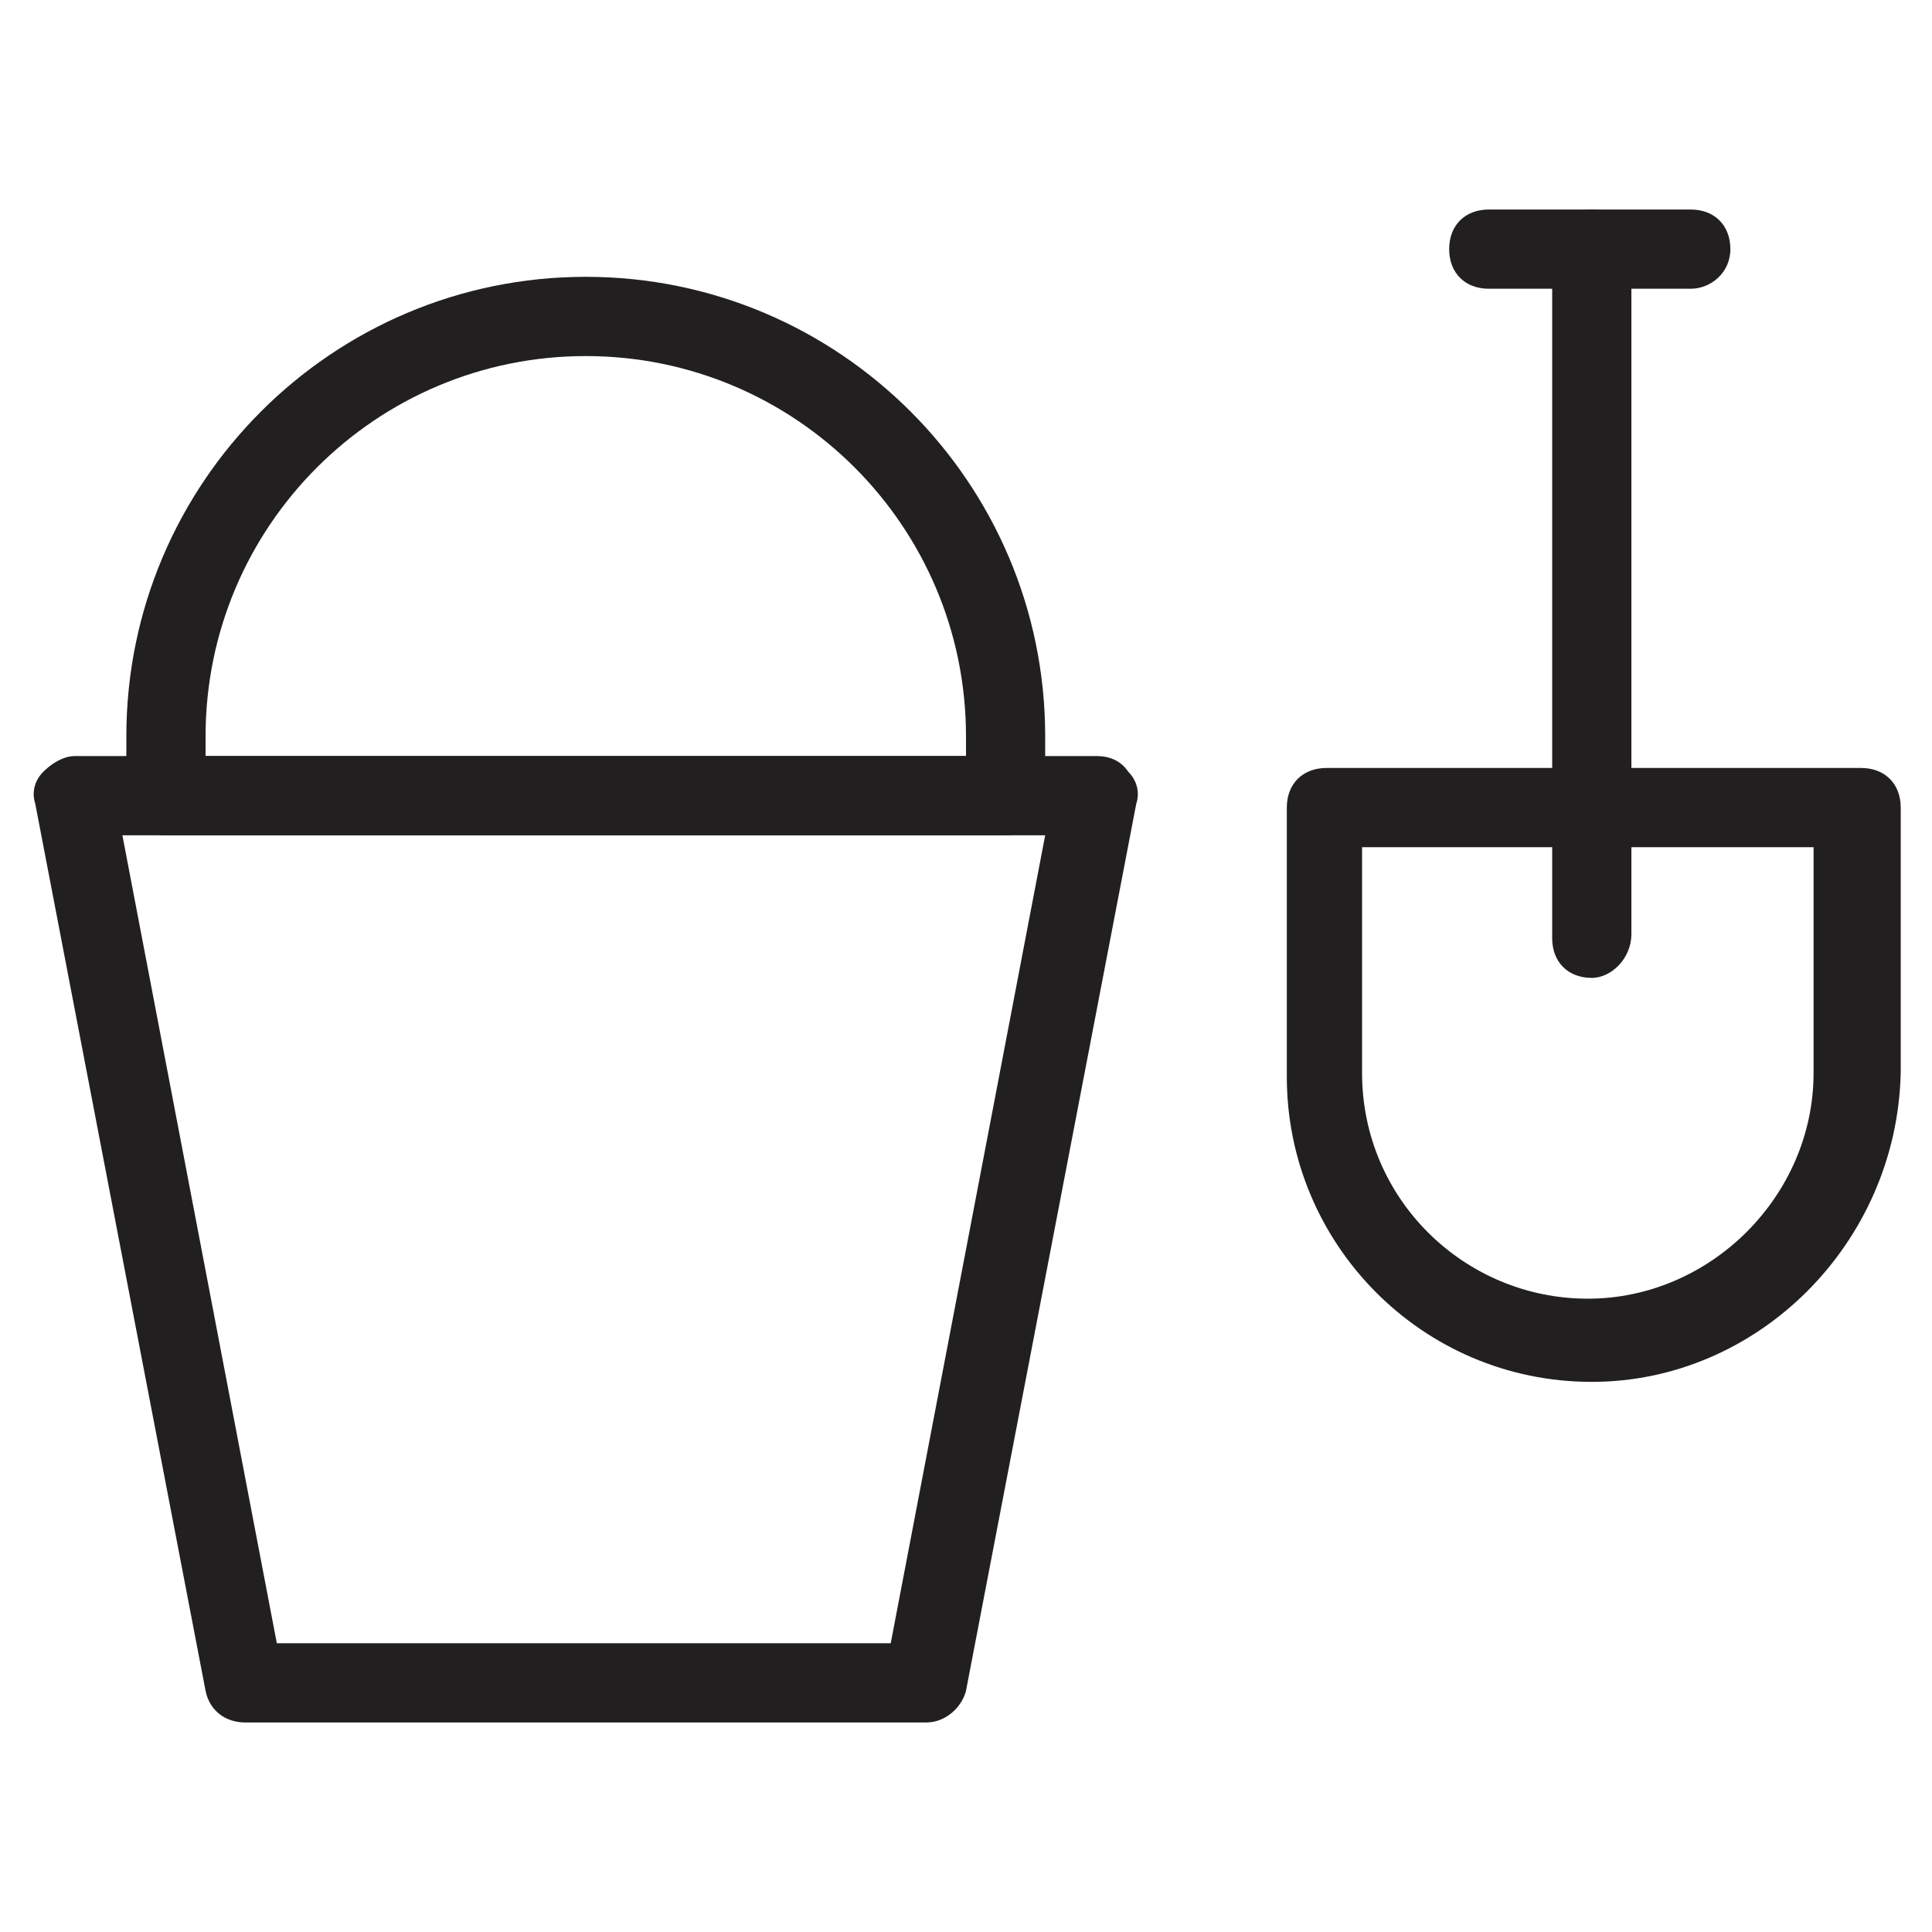
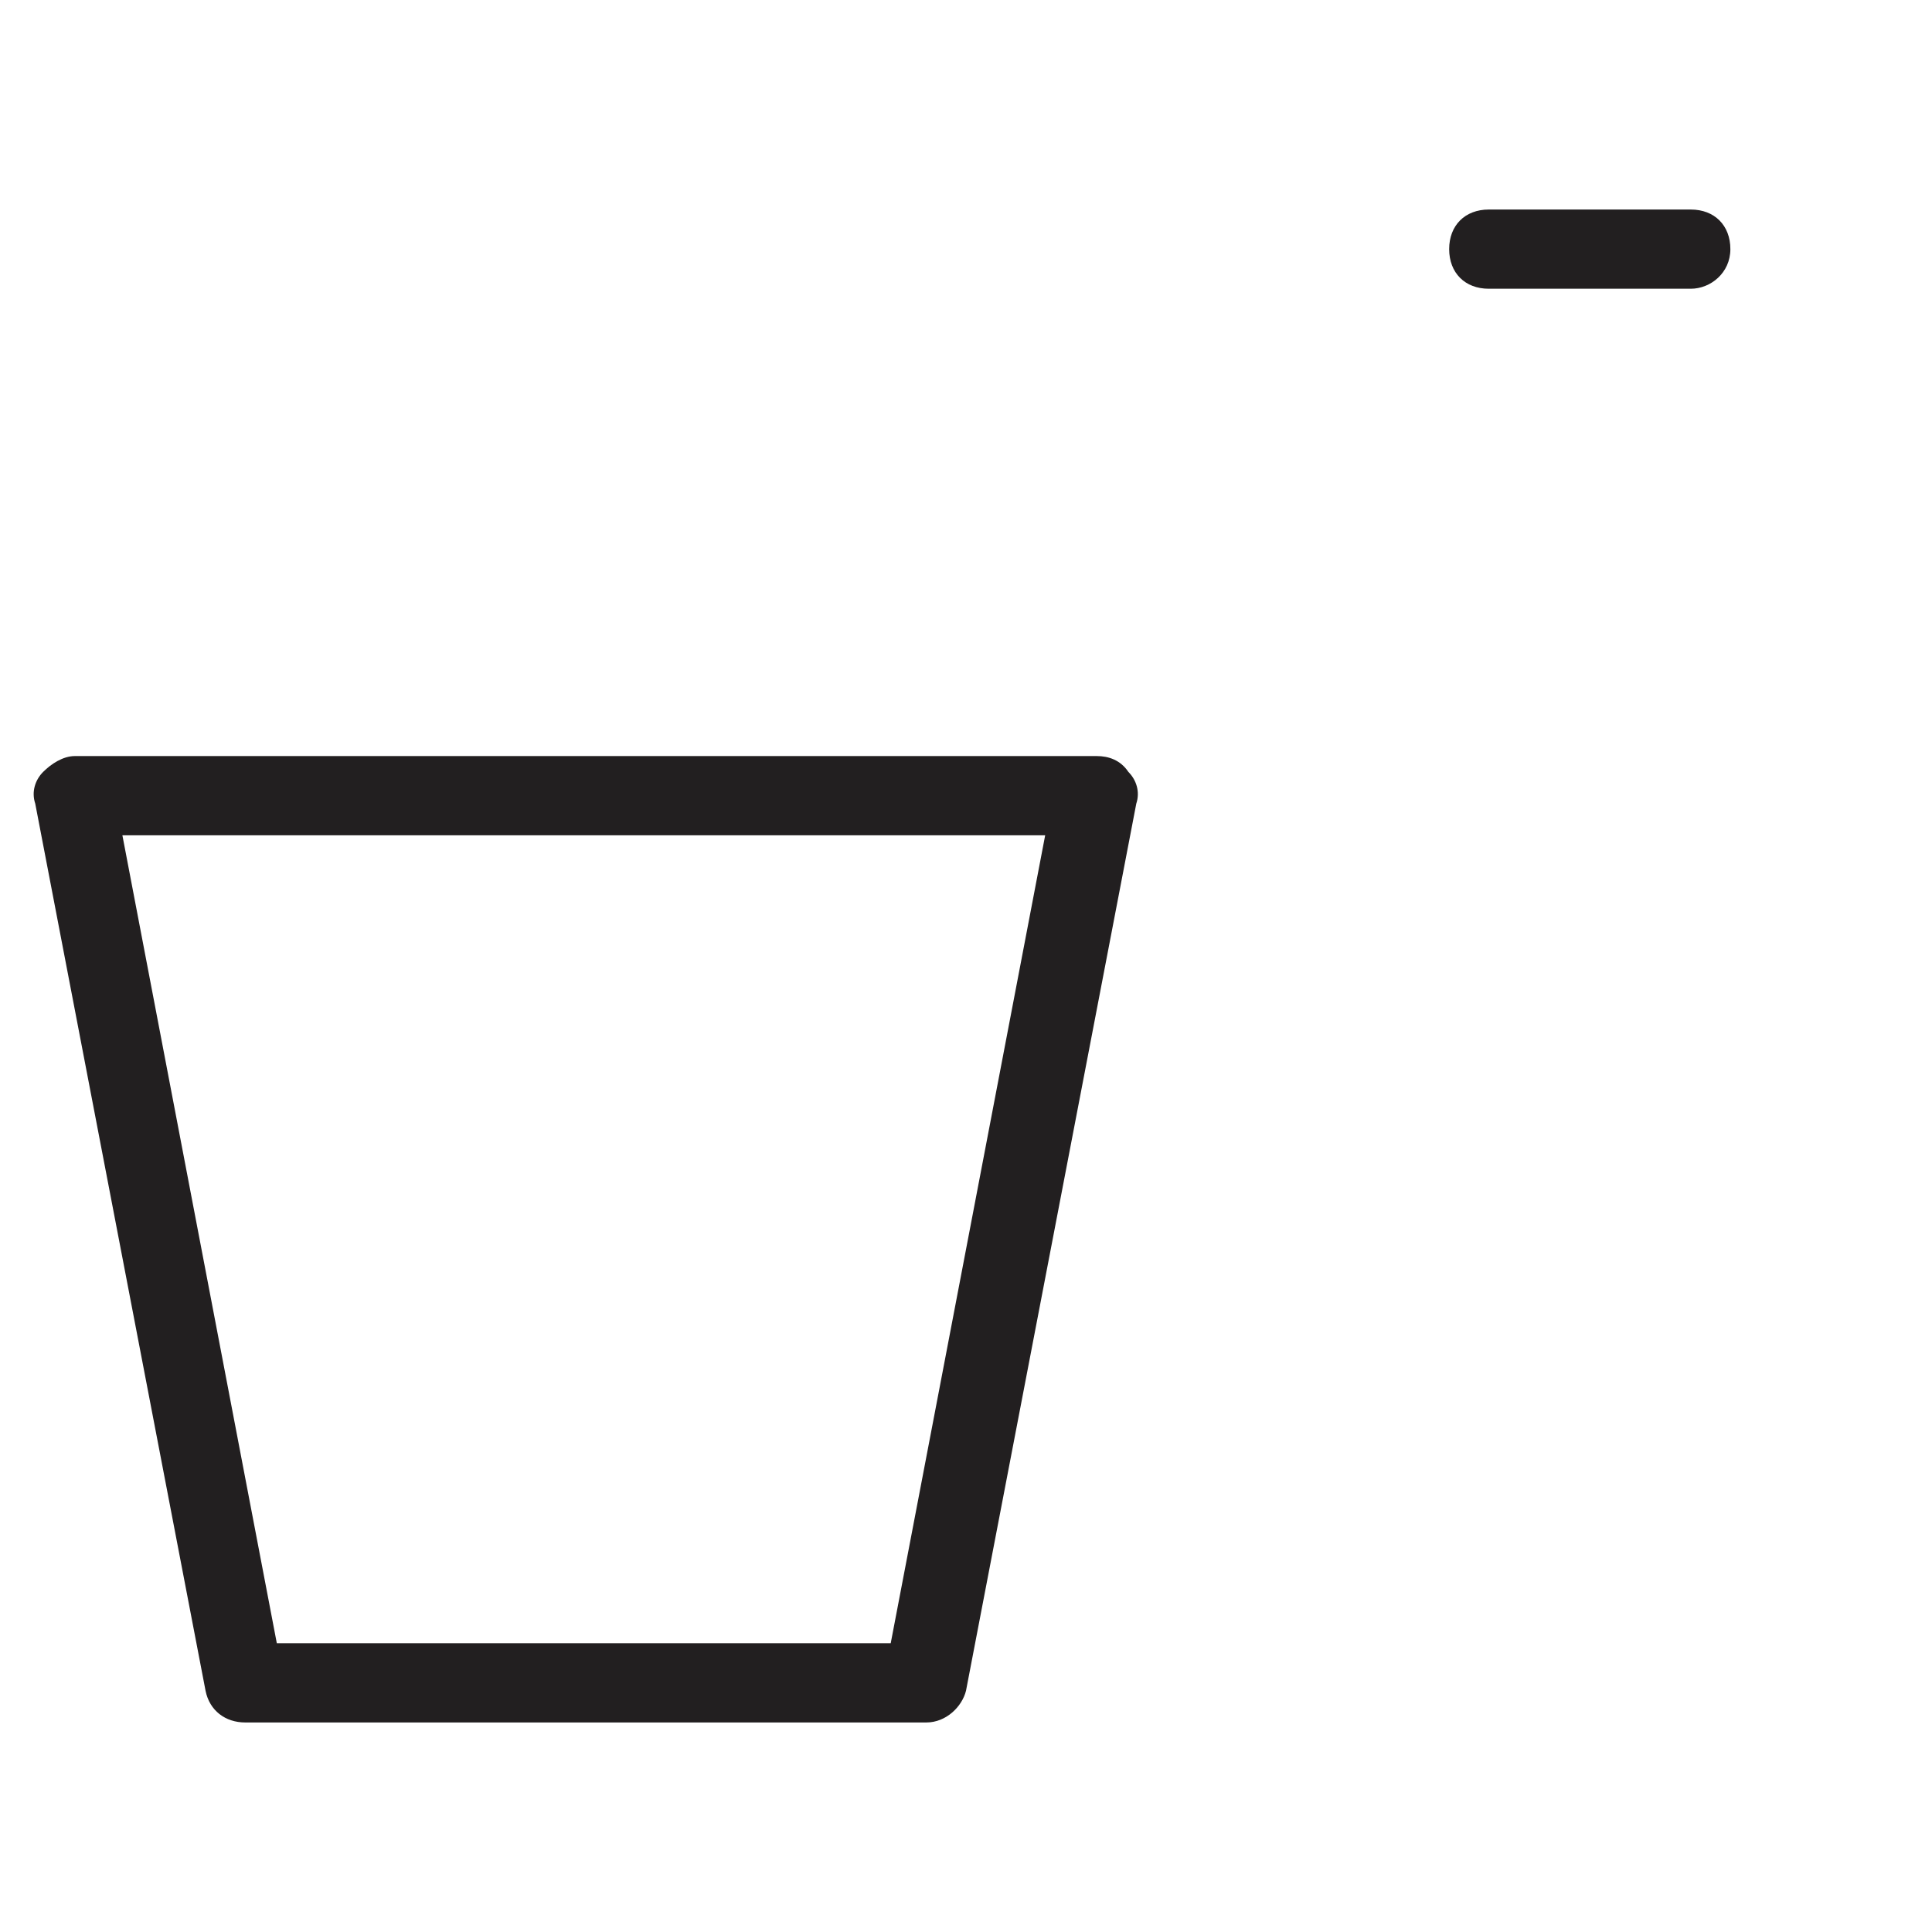
<svg xmlns="http://www.w3.org/2000/svg" width="800px" height="800px" version="1.1" viewBox="144 144 512 512">
  <g fill="#221f20">
    <path d="m389.5 600.47h-180.53c-5.246 0-9.445-3.148-10.496-8.398l-45.137-235.11c-1.051-3.148 0-6.297 2.098-8.398 2.098-2.098 5.246-4.199 8.398-4.199h270.8c3.148 0 6.297 1.051 8.398 4.199 2.098 2.098 3.148 5.246 2.098 8.398l-45.129 235.11c-1.051 4.199-5.25 8.398-10.496 8.398zm-172.14-20.992h162.69l40.934-214.12h-244.55z" />
-     <path d="m410.5 365.36h-222.52c-6.297 0-10.496-4.199-10.496-10.496v-15.742c0-67.18 54.578-121.76 121.75-121.76 67.172 0 121.75 54.578 121.75 121.75v15.742c0 6.301-4.199 10.5-10.496 10.5zm-212.02-20.992h201.52v-5.246c0-55.629-45.133-100.76-100.76-100.76-55.629 0-100.76 45.133-100.76 100.76z" />
-     <path d="m565.84 403.15c-6.297 0-10.496-4.199-10.496-10.496v-182.63c0-6.297 4.199-10.496 10.496-10.496 6.297 0 10.496 4.199 10.496 10.496v181.58c0 6.297-5.25 11.547-10.496 11.547z" />
-     <path d="m565.84 510.21c-45.133 0-80.82-36.734-80.82-80.82v-71.371c0-6.297 4.199-10.496 10.496-10.496h141.7c6.297 0 10.496 4.199 10.496 10.496v70.324c-1.047 45.133-37.785 81.867-81.867 81.867zm-60.879-141.7v59.828c0 33.586 27.289 59.828 59.828 59.828 32.539 0 59.828-27.289 59.828-59.828v-59.828z" />
    <path d="m592.07 220.52h-53.531c-6.297 0-10.496-4.199-10.496-10.496s4.199-10.496 10.496-10.496h53.531c6.297 0 10.496 4.199 10.496 10.496s-5.246 10.496-10.496 10.496z" />
  </g>
</svg>